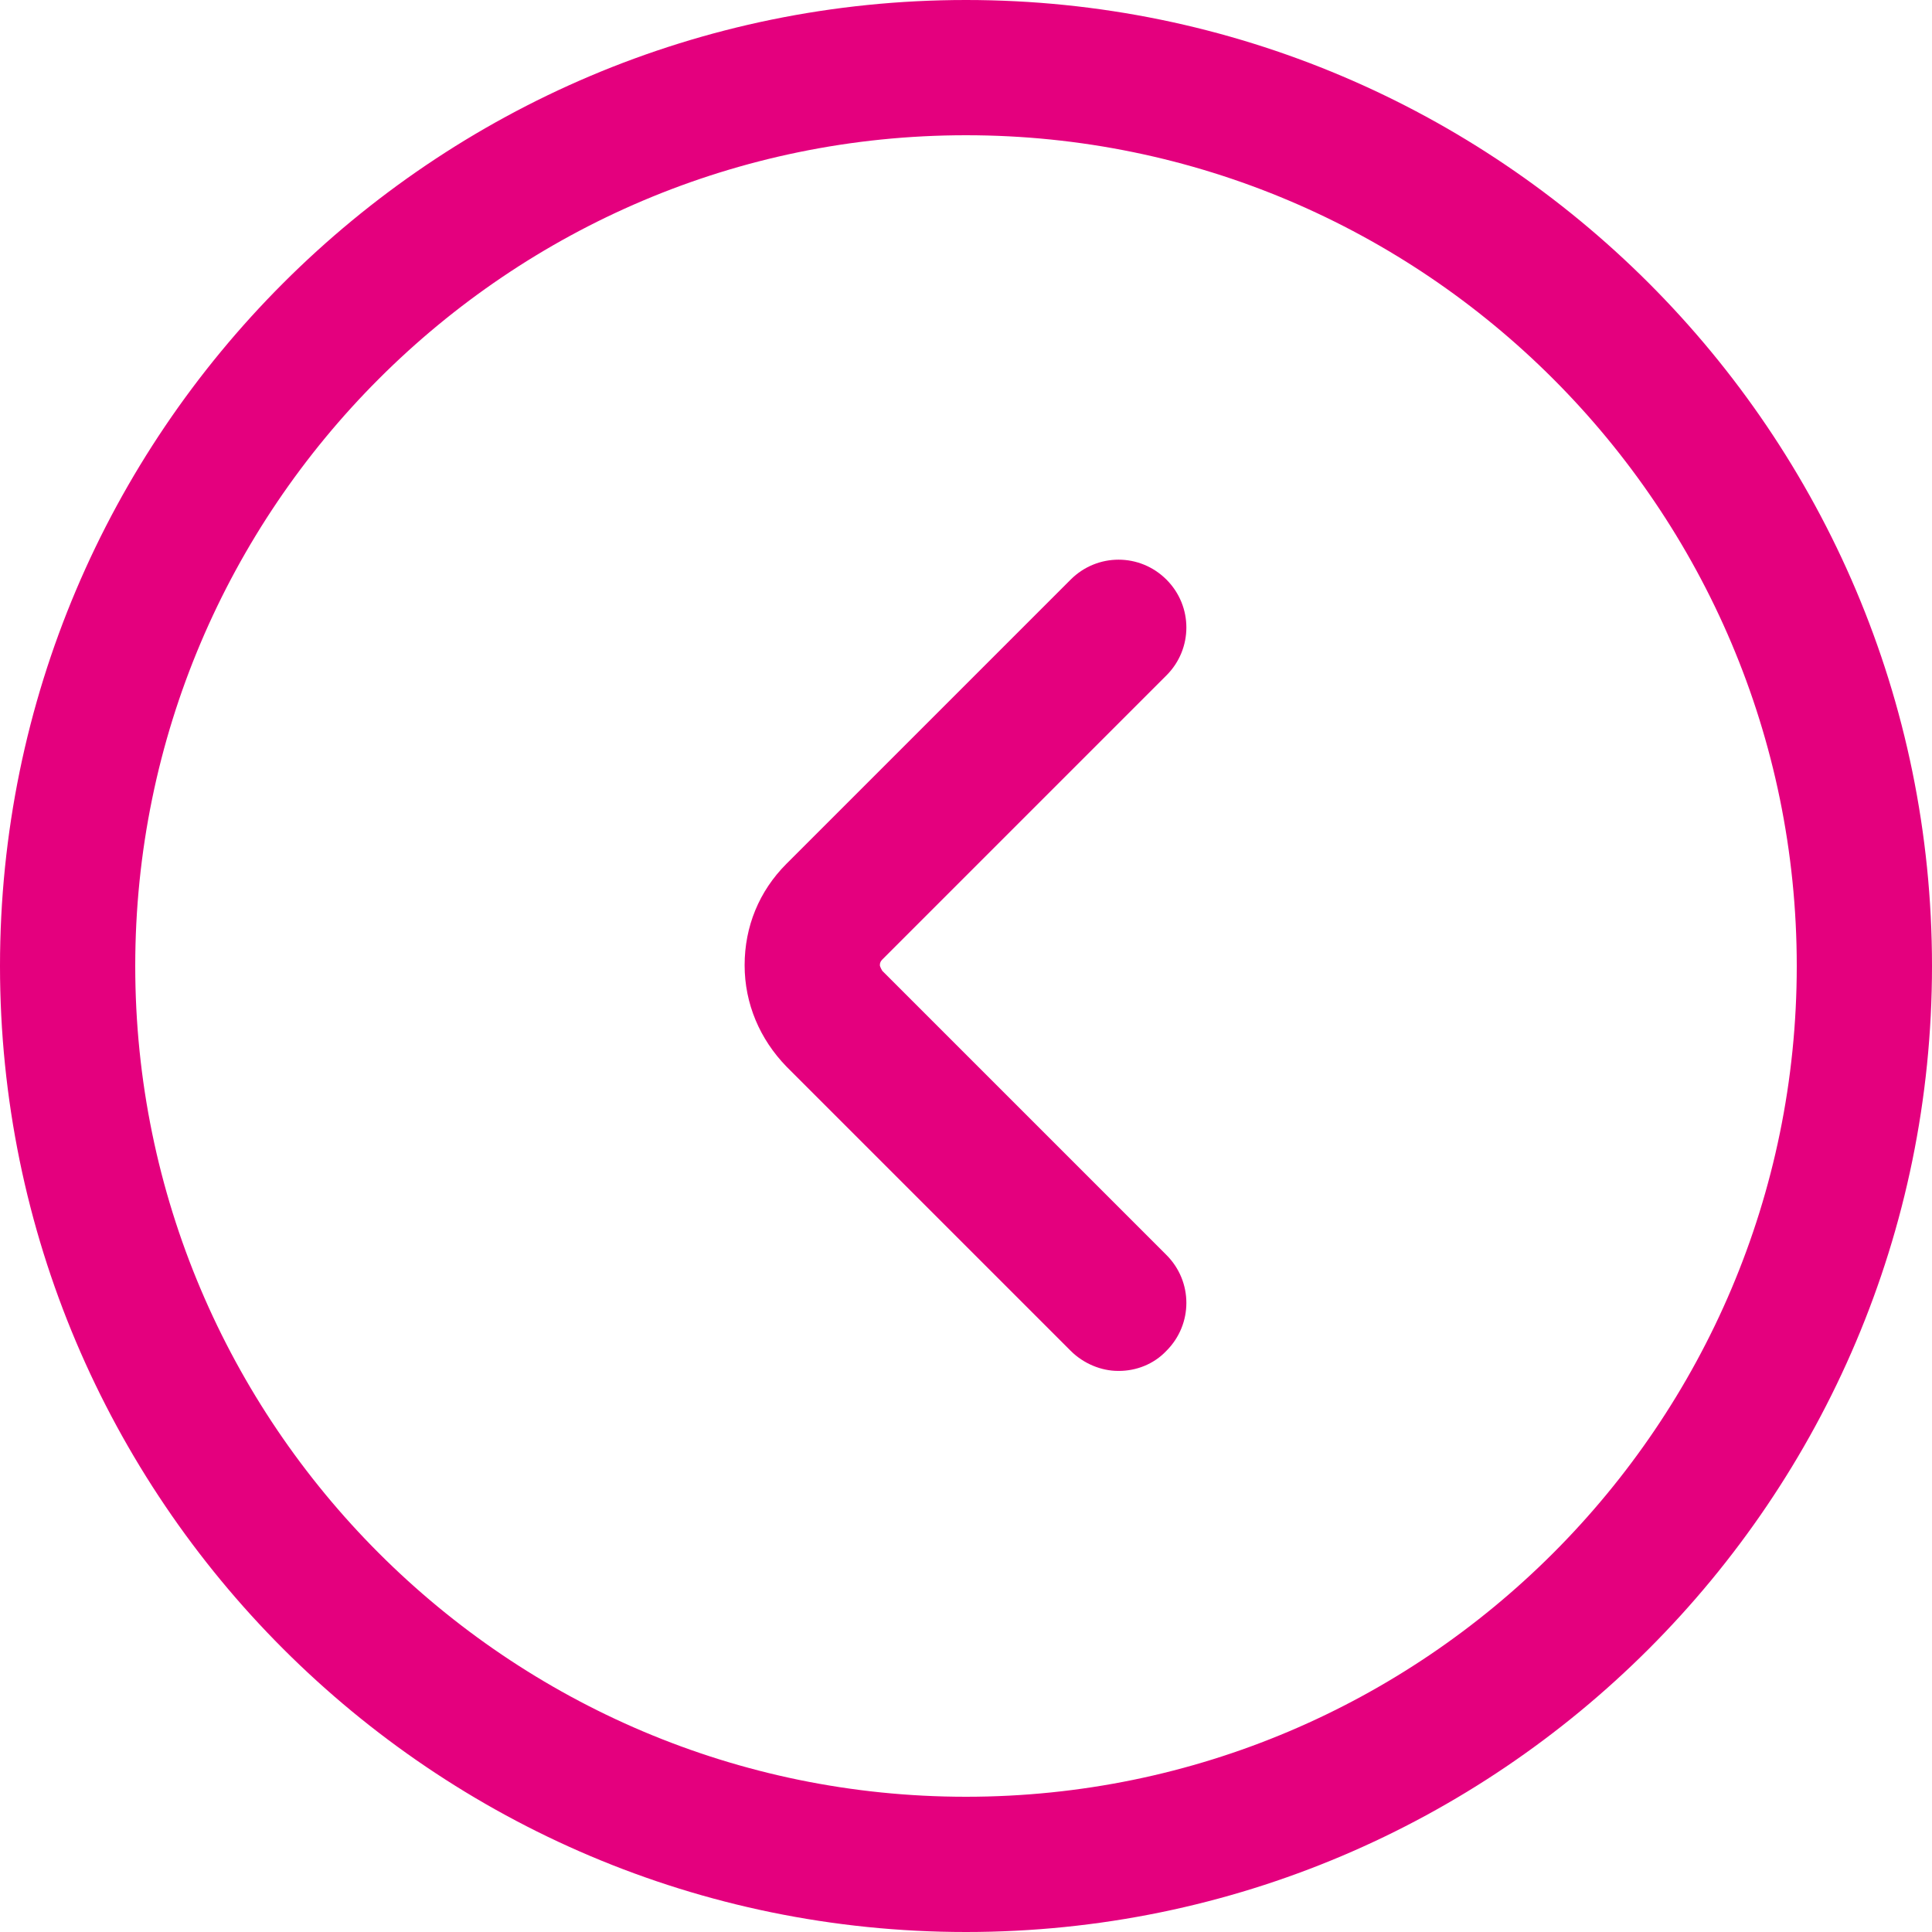
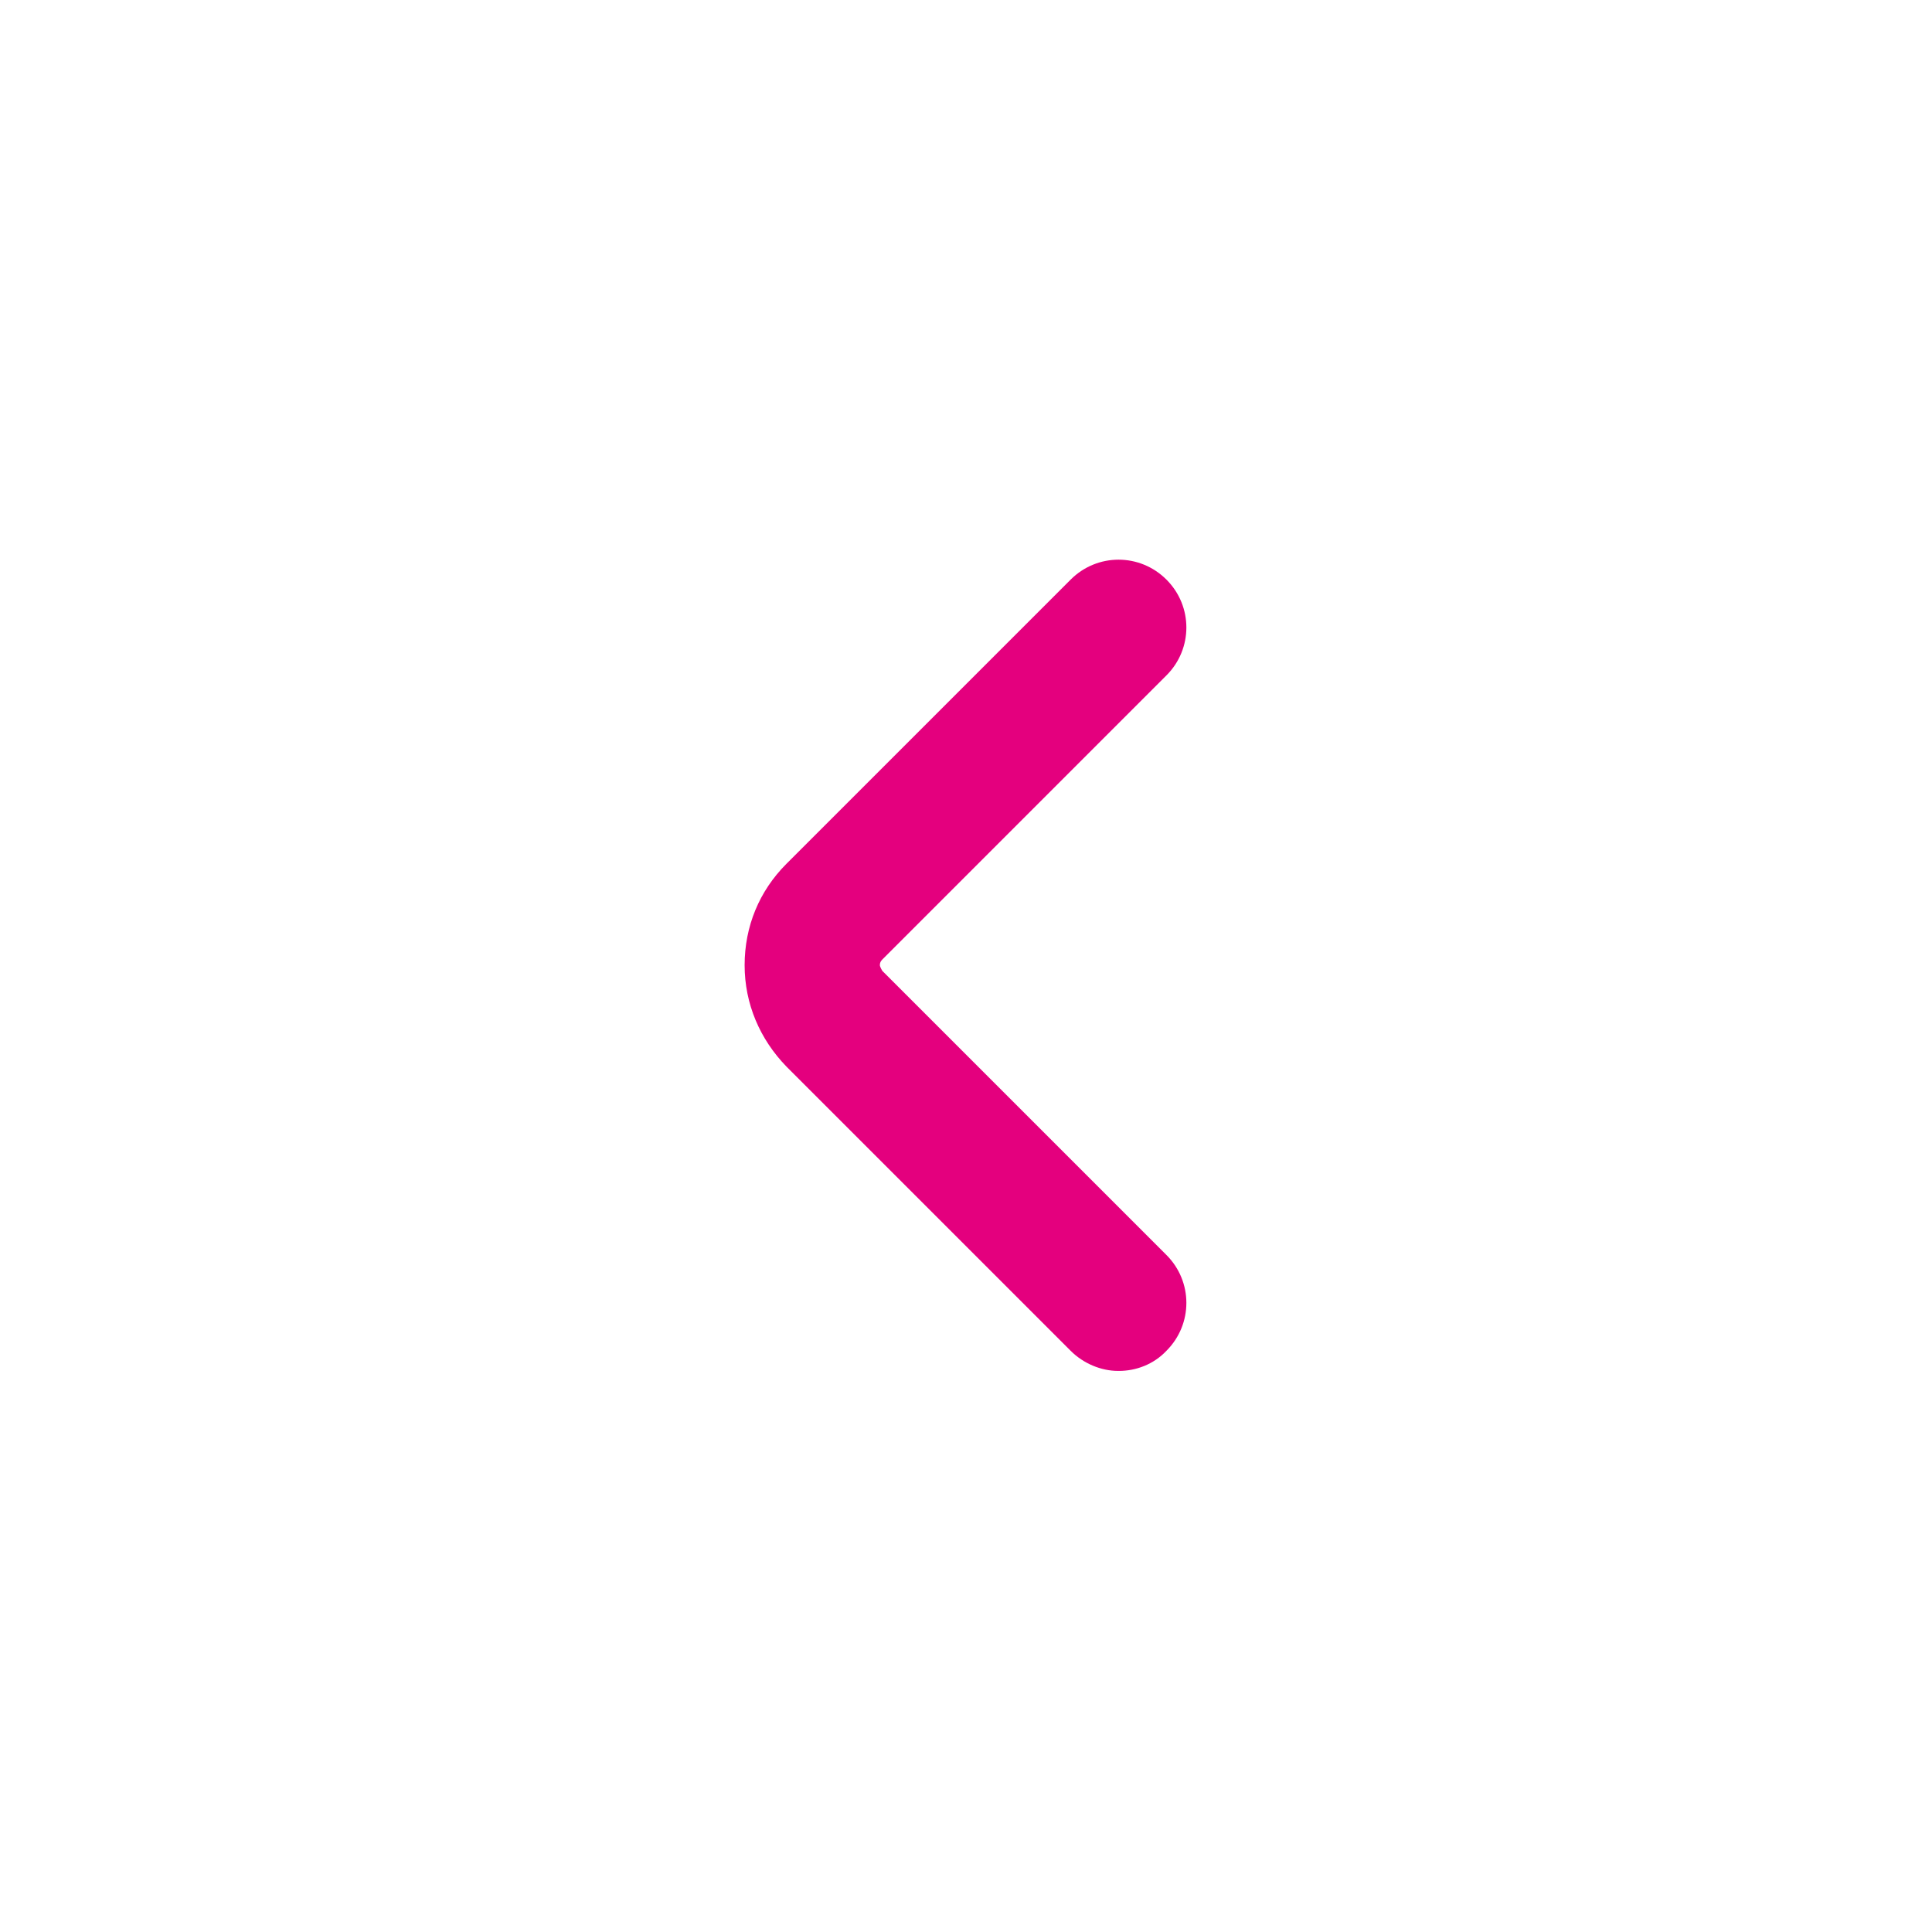
<svg xmlns="http://www.w3.org/2000/svg" id="Ebene_1" data-name="Ebene 1" viewBox="0 0 24 24">
  <defs>
    <style>
      .cls-1 {
        fill: #e4007e;
      }
    </style>
  </defs>
  <path class="cls-1" d="M13.9,17.03c.21,0,.43-.08.59-.25.33-.33.33-.86,0-1.19l-3.53-3.53s-.03-.05-.03-.07c0-.03.01-.05.03-.07l3.53-3.53c.33-.33.33-.86,0-1.19s-.86-.33-1.19,0l-3.53,3.53c-.34.34-.52.78-.52,1.26s.19.92.52,1.26l3.53,3.53c.16.16.38.25.59.25h0Z" />
-   <path class="cls-1" d="M0,12C0,5.38,5.38,0,12,0s12,5.38,12,12-5.38,12-12,12S0,18.62,0,12ZM1.68,12c0,5.69,4.63,10.32,10.32,10.32s10.32-4.63,10.32-10.32S17.69,1.68,12,1.68,1.68,6.31,1.68,12Z" />
</svg>